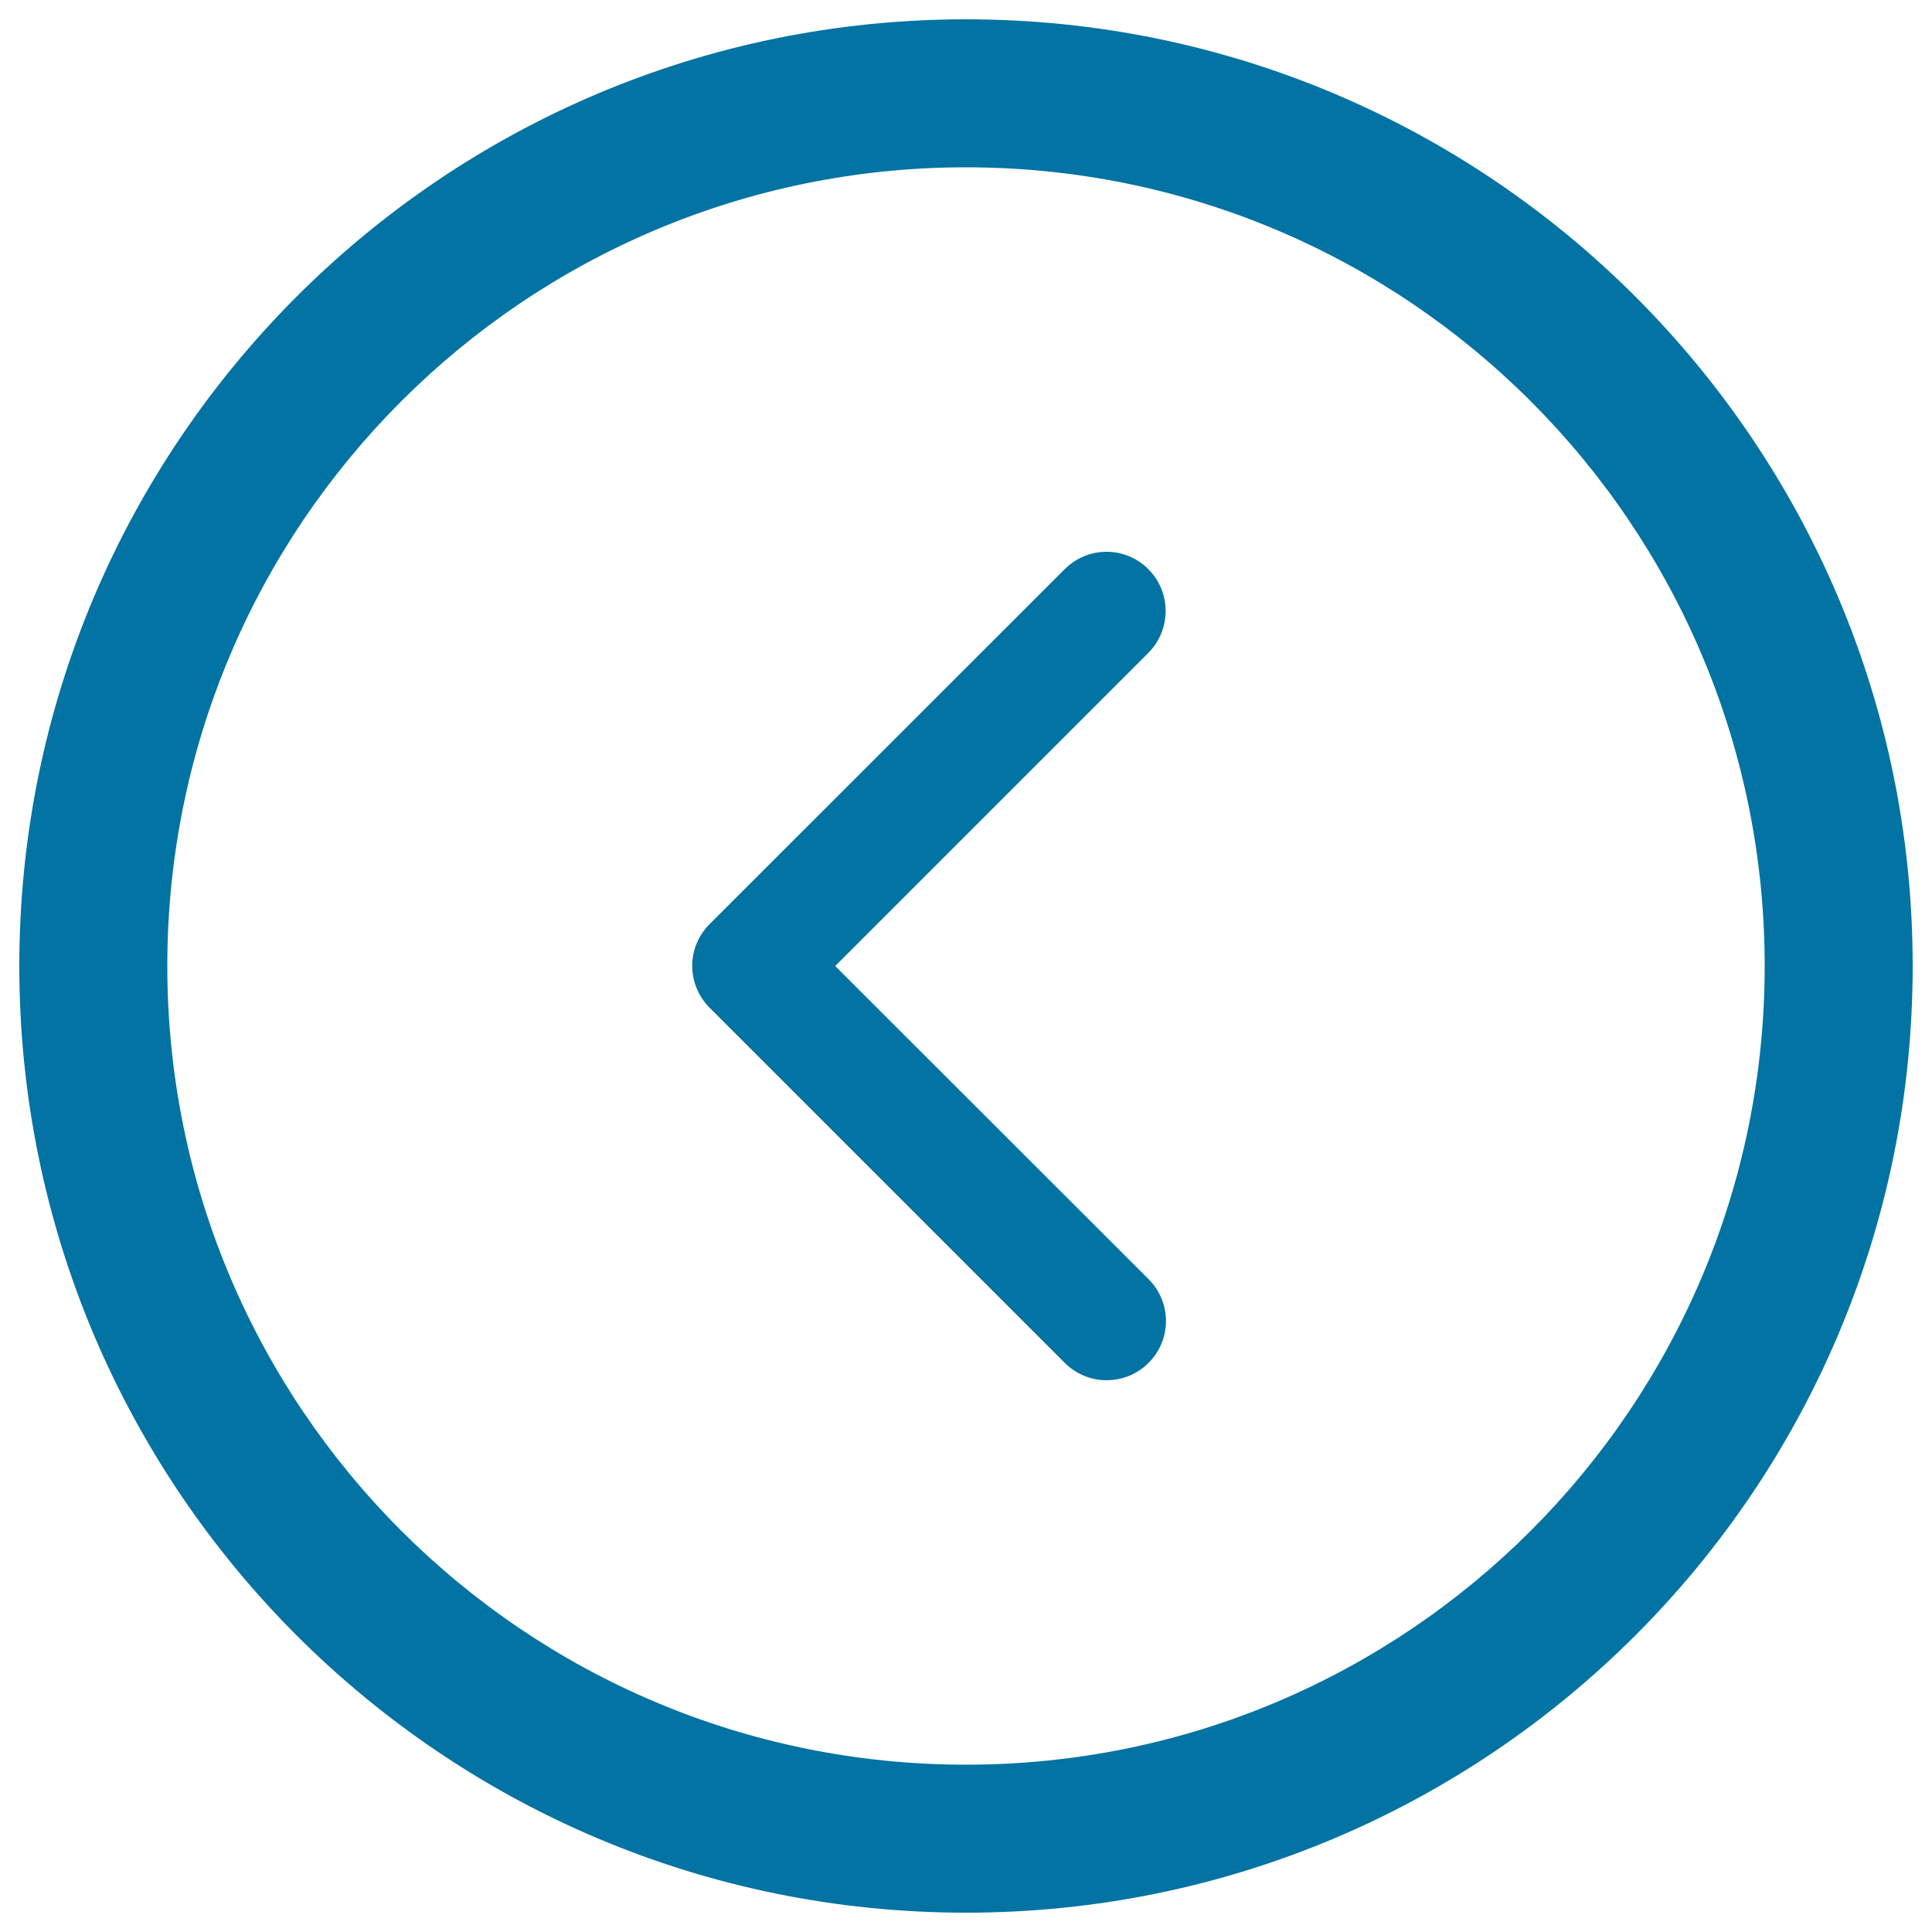
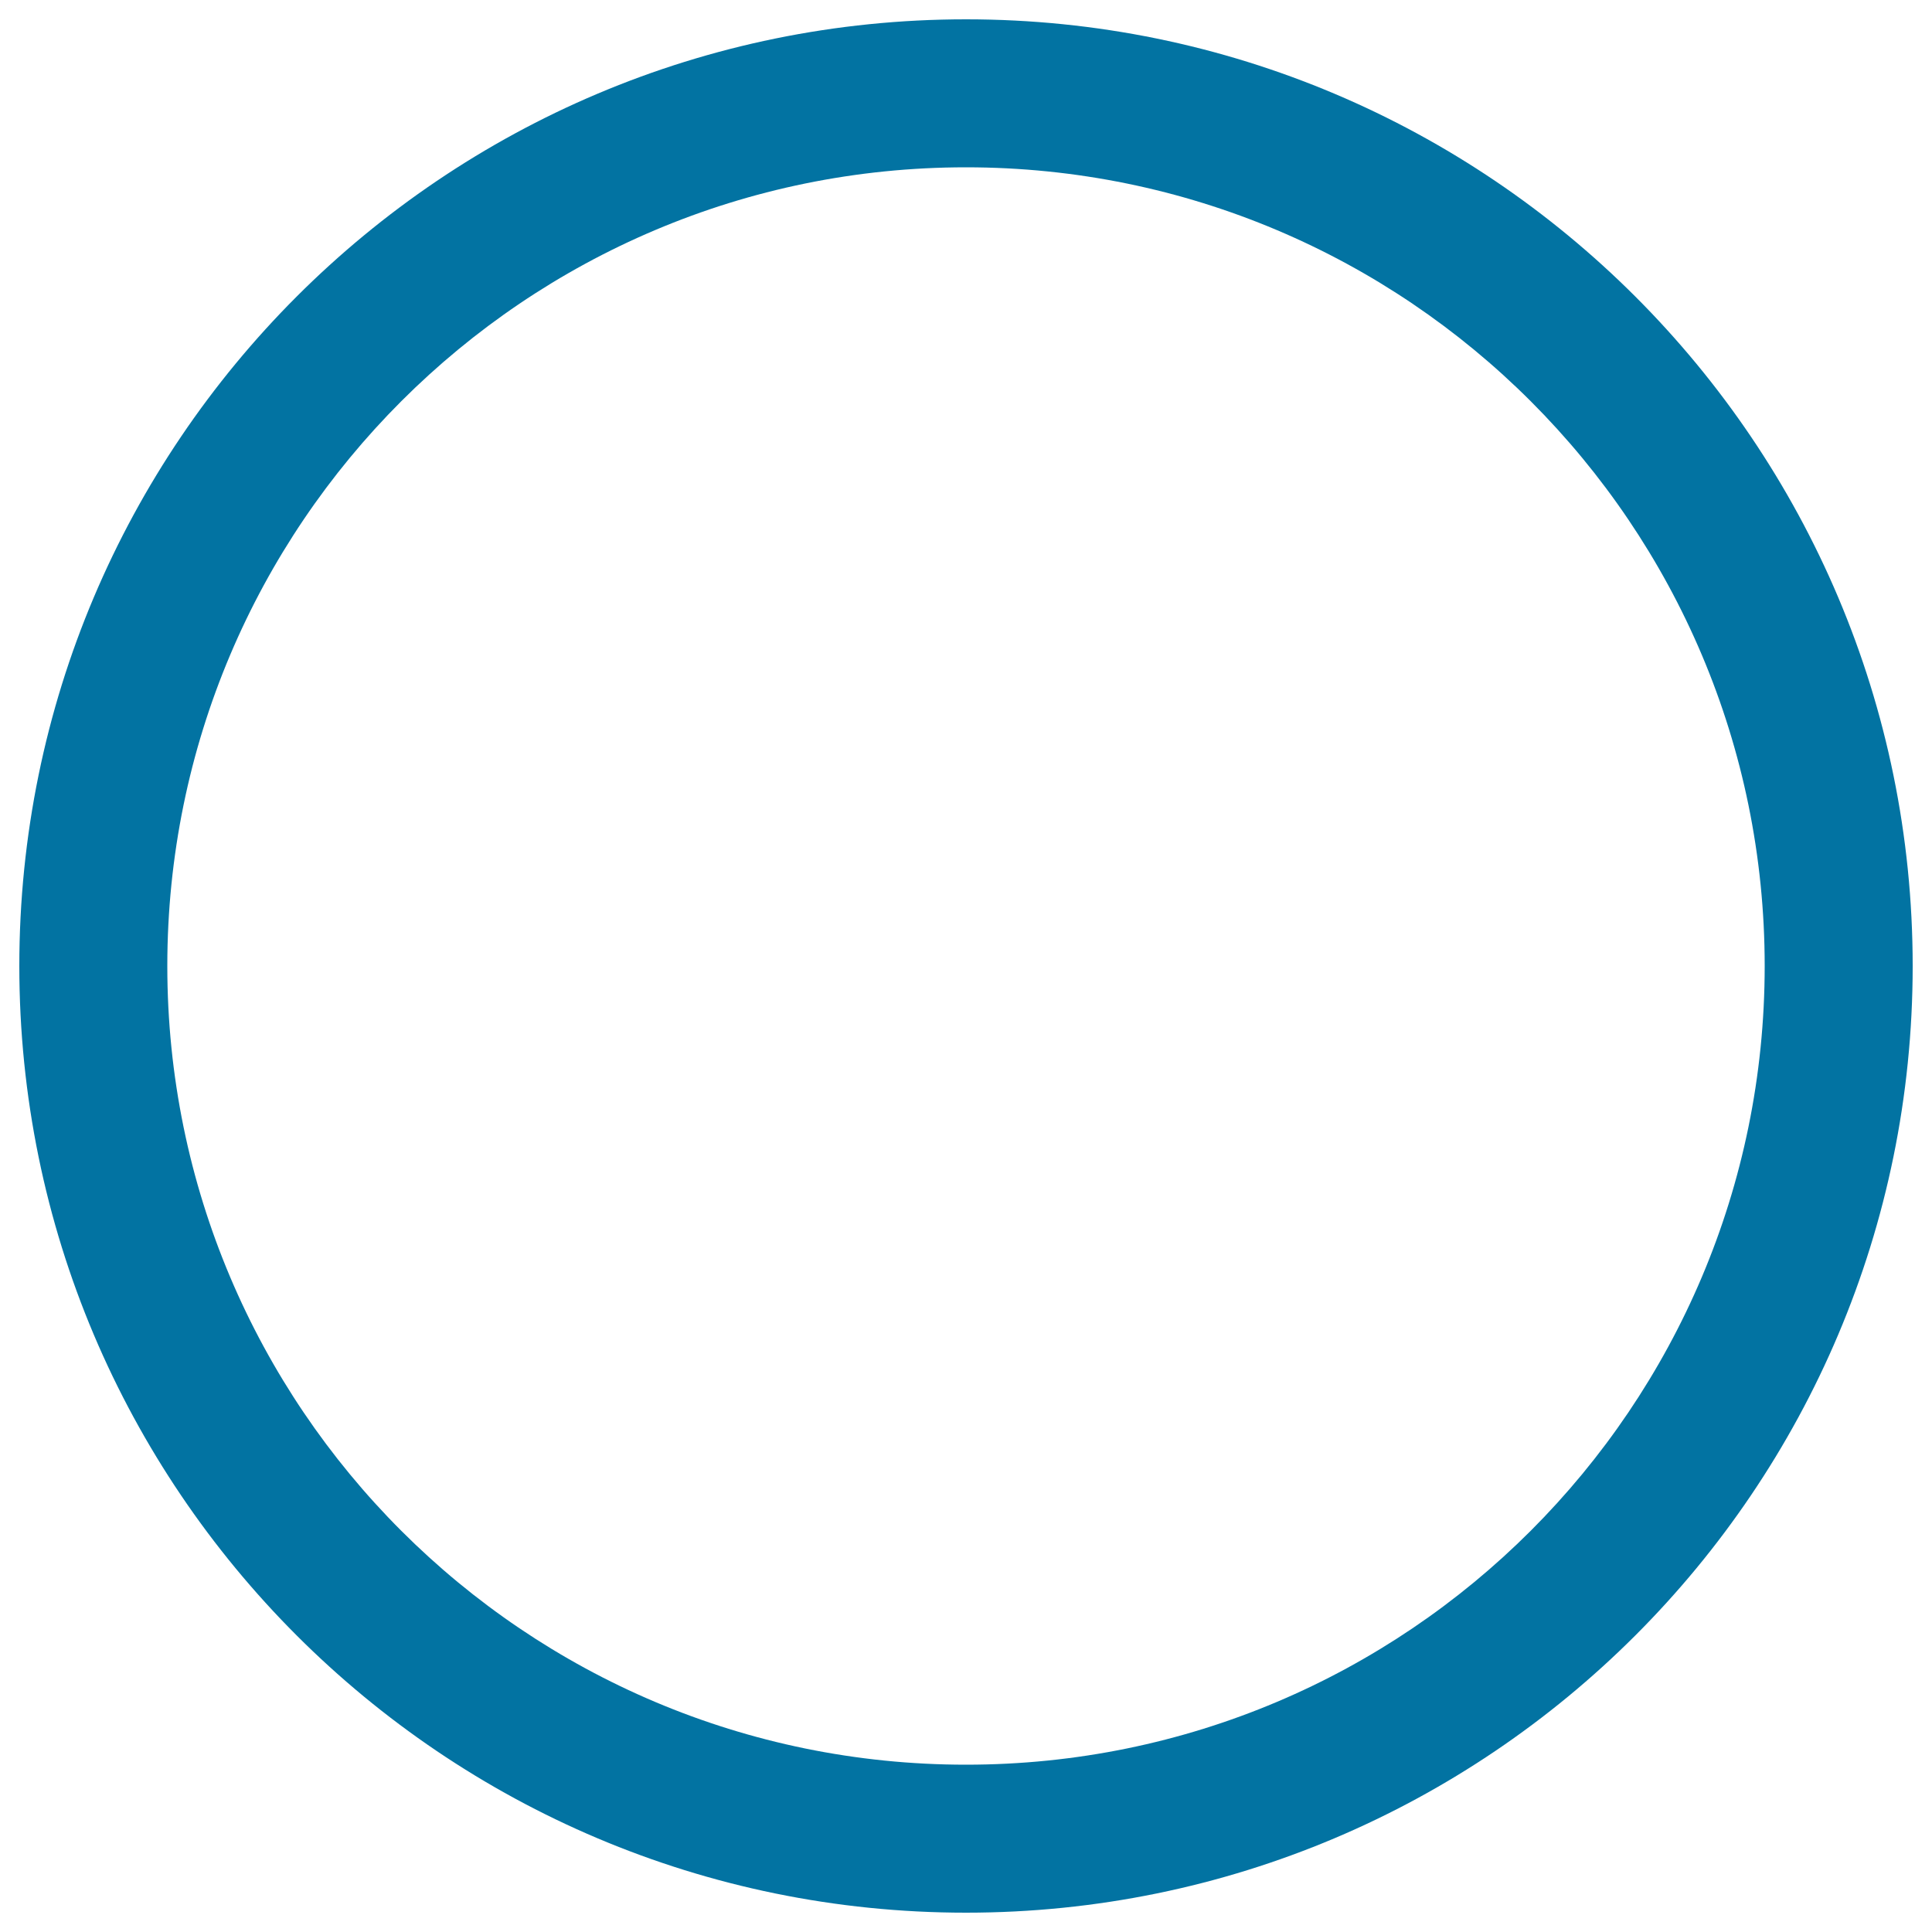
<svg xmlns="http://www.w3.org/2000/svg" viewBox="0 0 1000 1000" style="fill:#0273a2">
  <title>Left Arrow Thin Symbol In Circular Button SVG icon</title>
  <g>
    <path d="M500,10C229.4,10,10,229.4,10,500c0,270.6,219.4,490,490,490c270.6,0,490-219.4,490-490C990,229.4,770.6,10,500,10z M500,913.4C271.7,913.4,86.6,728.3,86.6,500S271.7,86.6,500,86.6S913.4,271.7,913.4,500S728.3,913.4,500,913.4z" />
-     <path d="M594.4,294.6c-12-12-31.3-12-43.3,0L367.3,478.3c-12,12-12,31.3,0,43.3l183.8,183.8c6,6,13.8,9,21.7,9s15.7-3,21.7-9c12-12,12-31.3,0-43.3L432.3,500l162.1-162.1C606.3,325.9,606.3,306.6,594.4,294.6z" />
  </g>
</svg>